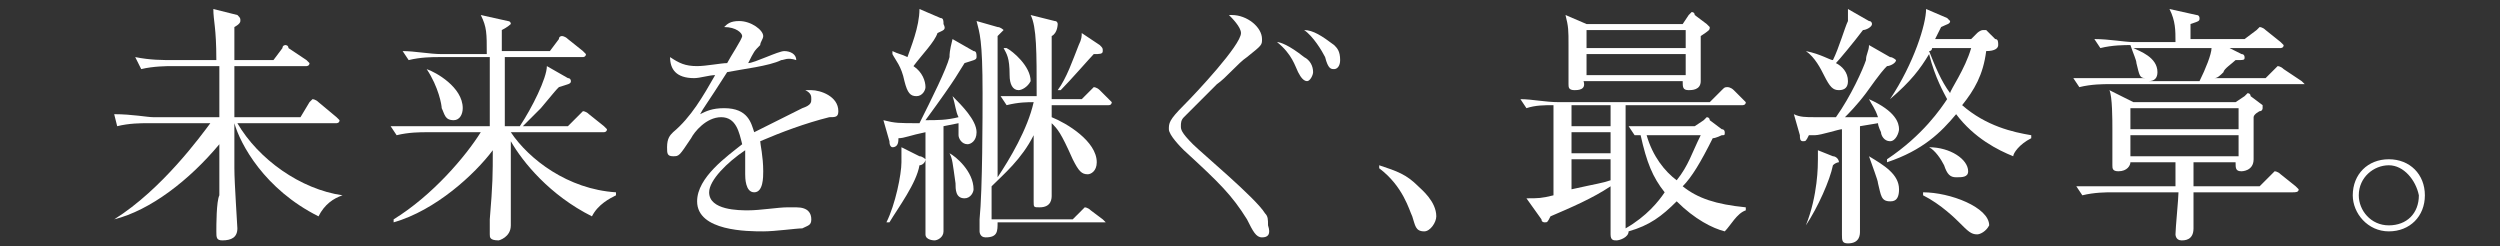
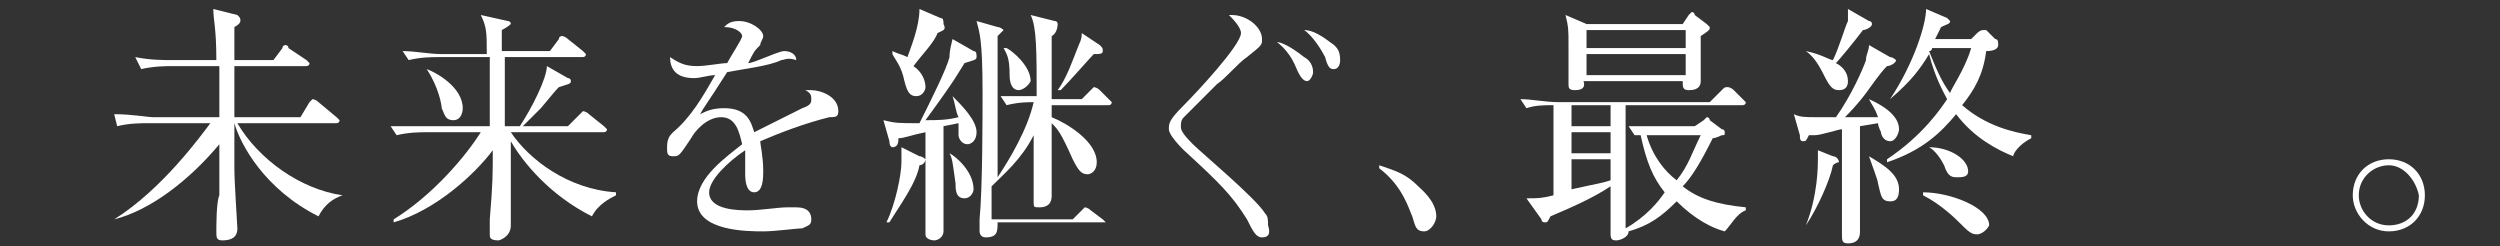
<svg xmlns="http://www.w3.org/2000/svg" version="1.1" id="_イヤー_2" x="0px" y="0px" viewBox="0 0 83.2 8.2" style="enable-background:new 0 0 83.2 8.2;" xml:space="preserve">
  <rect x="0" y="0" width="83.2" height="8.2" fill="#333333" stroke="none" />
  <style type="text/css">
	.st0{fill:#FFFFFF;}
</style>
  <g>
    <g>
      <g>
        <g>
          <path class="st0" d="M10,3.9l0.3-0.5c0,0,0.1-0.1,0.1-0.1s0.1,0,0.2,0.1l0.6,0.5c0,0,0.1,0.1,0.1,0.1c0,0.1-0.1,0.1-0.1,0.1H7.9      c0.7,1.2,2.1,2.2,3.5,2.4v0c-0.3,0.1-0.6,0.3-0.8,0.7C8.8,6.3,8,4.8,7.8,4.1h0c0,0.4,0,1.1,0,1.5c0,0.5,0.1,1.9,0.1,2      C7.9,7.9,7.7,8,7.4,8C7.2,8,7.2,7.9,7.2,7.7c0-0.2,0-1,0.1-1.2c0-0.4,0-1.1,0-1.7C6.3,6,5,7,3.8,7.3v0c1.6-1,2.9-2.8,3.2-3.2      H4.9c-0.2,0-0.6,0-1,0.1L3.8,3.8c0.6,0,1.1,0.1,1.3,0.1h2.2c0-0.5,0-1.2,0-1.7H5.7c-0.1,0-0.6,0-1,0.1L4.5,1.9C5,2,5.4,2,5.8,2      h1.4c0-1.1-0.1-1.3-0.1-1.7l0.8,0.2C8,0.6,8,0.6,8,0.7c0,0.1-0.2,0.2-0.2,0.2V2h1.3l0.3-0.4c0-0.1,0.1-0.1,0.1-0.1      c0,0,0.1,0,0.1,0.1L10.2,2c0,0,0.1,0.1,0.1,0.1c0,0.1-0.1,0.1-0.1,0.1H7.8v1.7H10z" />
          <path class="st0" d="M17,4.4c0.6,0.9,1.9,1.9,3.5,2l0,0.1c-0.2,0.1-0.6,0.3-0.8,0.7c-1.4-0.7-2.3-1.8-2.7-2.5c0,0.8,0,1.4,0,1.8      c0,0.2,0,0.9,0,1C17,7.9,16.6,8,16.6,8c-0.3,0-0.3-0.1-0.3-0.2c0-0.1,0-0.4,0-0.5c0.1-1.2,0.1-1.5,0.1-2.3      c-0.6,0.8-1.9,2-3.3,2.4l0-0.1c1.3-0.8,2.4-2.1,2.9-2.9h-1.8c-0.2,0-0.6,0-1,0.1l-0.2-0.3c0.4,0,0.9,0,1.3,0h2c0-0.9,0-1,0-2.3      h-1.7c-0.2,0-0.6,0-1,0.1l-0.2-0.3c0.4,0,0.9,0.1,1.3,0.1h1.5c0-0.7,0-0.9-0.2-1.3l0.9,0.2c0,0,0.1,0,0.1,0.1      c0,0-0.1,0.1-0.3,0.2c0,0.1,0,0.6,0,0.7h1.6l0.3-0.4c0-0.1,0.1-0.1,0.1-0.1c0,0,0.1,0,0.2,0.1l0.5,0.4c0,0,0.1,0.1,0.1,0.1      c0,0.1-0.1,0.1-0.1,0.1h-2.6c0,1.1,0,1.2,0,2.3h0.5c0.4-0.6,0.9-1.6,0.9-2l0.7,0.4c0.1,0,0.1,0.1,0.1,0.1c0,0.1-0.1,0.1-0.4,0.2      c-0.1,0.1-0.1,0.1-0.6,0.7c-0.3,0.3-0.5,0.5-0.6,0.6h1.5l0.4-0.4c0.1-0.1,0.1-0.1,0.1-0.1s0.1,0,0.2,0.1l0.5,0.4      c0,0,0.1,0.1,0.1,0.1c0,0.1-0.1,0.1-0.1,0.1H17z M14.2,2.3c0.3,0.1,1.2,0.6,1.2,1.3c0,0.2-0.1,0.4-0.3,0.4      c-0.3,0-0.3-0.2-0.4-0.4C14.7,3.5,14.6,2.9,14.2,2.3L14.2,2.3z" />
          <path class="st0" d="M27.6,3.9c-0.8,0.2-1.6,0.5-2.3,0.8c0,0.1,0.1,0.5,0.1,1c0,0.2,0,0.7-0.3,0.7c-0.3,0-0.3-0.5-0.3-0.6      c0-0.1,0-0.7,0-0.8c-0.6,0.4-1.2,1-1.2,1.4C23.6,7,24.6,7,24.9,7c0.4,0,1-0.1,1.3-0.1c0.2,0,0.2,0,0.3,0c0.4,0,0.5,0.2,0.5,0.4      c0,0.2-0.1,0.2-0.3,0.3c-0.2,0-0.9,0.1-1.3,0.1c-0.5,0-2.2,0-2.2-1c0-0.8,1-1.5,1.5-1.9c-0.1-0.4-0.2-0.9-0.7-0.9      c-0.5,0-0.9,0.5-1,0.7c-0.4,0.6-0.4,0.6-0.6,0.6c-0.2,0-0.2-0.1-0.2-0.3c0-0.3,0.1-0.4,0.2-0.5c0.6-0.5,1-1.2,1.4-1.9      c-0.2,0-0.5,0.1-0.7,0.1c-0.6,0-0.8-0.3-0.8-0.7c0.3,0.2,0.5,0.3,0.9,0.3c0.3,0,0.8-0.1,1-0.1c0.1-0.2,0.5-0.8,0.5-0.9      c0-0.1-0.2-0.3-0.6-0.3c0.1-0.1,0.2-0.2,0.5-0.2c0.4,0,0.8,0.3,0.8,0.5c0,0.1-0.1,0.2-0.1,0.3c-0.2,0.2-0.2,0.2-0.4,0.6      c0.2,0,1-0.4,1.2-0.4c0.2,0,0.4,0.1,0.4,0.3C26.2,1.9,26.1,2,26,2c-0.4,0.2-1.3,0.3-1.8,0.4c-0.7,1.1-0.8,1.2-0.9,1.4      c0.2-0.1,0.4-0.2,0.8-0.2c0.8,0,0.9,0.5,1,0.8c0.6-0.3,1.4-0.7,1.6-0.8C27,3.5,27,3.4,27,3.3C27,3.2,27,3.1,26.8,3      c0.1,0,0.1,0,0.2,0c0.3,0,0.9,0.2,0.9,0.7C27.9,3.9,27.8,3.9,27.6,3.9z" />
          <path class="st0" d="M32.2,4.8c-0.2,0-0.3-0.2-0.3-0.3c0-0.1,0-0.3,0-0.4l-0.5,0.1c0,1.2,0,1.3,0,2.3c0,0.2,0,1,0,1.2      c0,0.2-0.2,0.3-0.3,0.3c0,0-0.3,0-0.3-0.2c0-0.3,0-1.3,0-1.6c0-0.2,0-1.1,0-1.3V4.4c-0.5,0.1-0.7,0.2-0.9,0.2      c0,0.1,0,0.3-0.2,0.3c0,0-0.1,0-0.1-0.2L29.4,4c0.4,0.1,0.5,0.1,1.2,0.1c0.4-0.8,0.9-1.8,1-2.2c0-0.1,0-0.2,0.1-0.6l0.7,0.4      c0.1,0,0.1,0.1,0.1,0.2c0,0.1-0.1,0.1-0.4,0.2c-0.2,0.3-0.2,0.4-1.3,1.9c0.4,0,0.7,0,1.1-0.1c-0.1-0.2-0.1-0.4-0.2-0.7l0,0      C32,3.5,32.5,4,32.5,4.4C32.5,4.7,32.3,4.8,32.2,4.8z M30.6,5.5c-0.1,0.6-0.7,1.4-1,1.9l-0.1,0c0.3-0.6,0.5-1.6,0.5-2      c0,0,0-0.4,0-0.5l0.6,0.3c0.1,0,0.2,0.1,0.2,0.1C30.8,5.4,30.7,5.5,30.6,5.5z M31.2,1.1c-0.1,0.3-0.5,0.7-0.8,1.1      c0.3,0.2,0.4,0.5,0.4,0.7c0,0.1-0.1,0.3-0.3,0.3c-0.2,0-0.3-0.1-0.4-0.5C30,2.2,29.8,2,29.7,1.8l0-0.1c0.2,0.1,0.3,0.1,0.5,0.2      c0.1-0.3,0.4-1,0.4-1.6l0.7,0.3c0.1,0,0.1,0.1,0.1,0.2C31.5,1,31.4,1,31.2,1.1z M32.1,6.6c-0.3,0-0.3-0.3-0.3-0.5      c-0.1-0.7-0.1-0.8-0.2-1l0,0c0.2,0.1,0.8,0.6,0.8,1.2C32.4,6.4,32.3,6.6,32.1,6.6z M36.9,7.4h-3.7c0,0.3,0,0.5-0.4,0.5      c-0.2,0-0.2-0.2-0.2-0.2c0-0.1,0-0.3,0-0.4c0.1-1,0.1-3.5,0.1-4.2c0-1.8-0.1-2-0.2-2.4l0.7,0.2c0.1,0,0.2,0.1,0.2,0.1      s-0.1,0.1-0.2,0.2c0,1.9,0,2.1,0,2.7c0,0.7,0,1.4,0,2c0.4-0.6,1-1.6,1.2-2.5c-0.2,0-0.5,0-0.9,0.1l-0.2-0.3c0.4,0,0.5,0,1.2,0      c0-1.5,0-2.3-0.2-2.7l0.8,0.2c0.1,0,0.1,0.1,0.1,0.1S35.2,1.1,35,1.2v2.1h1L36.3,3c0.1-0.1,0.1-0.1,0.1-0.1s0.1,0,0.2,0.1      l0.3,0.3c0.1,0.1,0.1,0.1,0.1,0.1c0,0,0,0.1-0.1,0.1H35v0.4c0.5,0.2,1.5,0.8,1.5,1.5c0,0.3-0.2,0.4-0.3,0.4      c-0.2,0-0.3-0.1-0.5-0.5c-0.4-0.9-0.5-1-0.7-1.2c0,0.3,0,1.3,0,1.7c0,0.1,0,0.6,0,0.7c0,0.1,0,0.4-0.4,0.4c-0.2,0-0.2,0-0.2-0.2      c0-0.1,0-0.3,0-0.4c0-0.3,0-1.4,0-1.8c-0.4,0.8-1,1.3-1.4,1.7l0,0l0,1.1h2.7l0.3-0.3c0.1-0.1,0.1-0.1,0.1-0.1c0,0,0.1,0,0.2,0.1      l0.4,0.3c0,0,0.1,0.1,0.1,0.1C37,7.4,37,7.4,36.9,7.4z M33.9,3c-0.2,0-0.3-0.2-0.3-0.5c0-0.6-0.1-0.7-0.2-0.9l0.1,0      c0.2,0.1,0.8,0.6,0.8,1.1C34.2,2.9,34,3,33.9,3z M36.4,1.8c-0.1,0.1-0.8,0.9-1.1,1.2l-0.1,0c0.3-0.4,0.5-1,0.7-1.5      C36,1.3,36,1.2,36,1.1l0.6,0.4c0.1,0.1,0.1,0.1,0.1,0.2C36.7,1.8,36.6,1.8,36.4,1.8z" />
          <path class="st0" d="M42,7.9c-0.2,0-0.3-0.2-0.5-0.6C41,6.5,40.6,6.1,39.4,5c-0.1-0.1-0.5-0.5-0.5-0.7c0-0.2,0-0.3,0.5-0.8      c0.4-0.4,1.9-2,1.9-2.4c0-0.2-0.3-0.5-0.4-0.6c0.1,0,0.1,0,0.1,0c0.5,0,1,0.4,1,0.8c0,0.2,0,0.2-0.5,0.6c-0.3,0.2-0.7,0.7-1,0.9      c-0.6,0.6-1,1-1.1,1.1c-0.1,0.1-0.1,0.2-0.1,0.3c0,0.1,0,0.2,0.4,0.6c0.3,0.3,2.1,1.8,2.4,2.3c0.1,0.1,0.1,0.2,0.1,0.4      C42.3,7.8,42.2,7.9,42,7.9z M43.5,2.7c-0.1,0-0.2-0.1-0.3-0.3c-0.1-0.2-0.2-0.6-0.7-1c0.1,0,0.4,0.1,0.9,0.5      c0.2,0.1,0.3,0.3,0.3,0.5C43.7,2.5,43.6,2.7,43.5,2.7z M44.4,2.3c-0.1,0-0.2,0-0.3-0.4C44,1.7,43.7,1.2,43.4,1      c0.3,0,0.6,0.2,1,0.5c0.1,0.1,0.2,0.2,0.2,0.5C44.6,2.2,44.5,2.3,44.4,2.3z" />
          <path class="st0" d="M47.4,7.7c-0.3,0-0.3-0.2-0.4-0.5c-0.1-0.2-0.3-1-1.1-1.6l0-0.1c0.6,0.2,0.9,0.3,1.3,0.7      c0.1,0.1,0.6,0.5,0.6,1C47.8,7.4,47.6,7.7,47.4,7.7z" />
          <path class="st0" d="M57.4,7.7c-0.4-0.1-1-0.4-1.6-1c-0.5,0.5-0.9,0.8-1.6,1c0,0.2-0.3,0.3-0.4,0.3c-0.1,0-0.2,0-0.2-0.2      c0-0.2,0-1.4,0-1.6c-0.6,0.4-1.3,0.7-2,1c-0.1,0.2-0.1,0.2-0.2,0.2c0,0-0.1,0-0.1-0.1l-0.5-0.7c0.4,0,0.5,0,0.9-0.1V3.5      c-0.3,0-0.6,0-0.9,0.1l-0.2-0.3c0.4,0,0.8,0.1,1.3,0.1h5l0.4-0.4c0.1-0.1,0.1-0.1,0.2-0.1c0,0,0.1,0,0.2,0.1L58,3.3      c0,0,0.1,0.1,0.1,0.1c0,0.1-0.1,0.1-0.1,0.1h-3.9c0,2.2,0,4,0,4.1c0.7-0.4,1.1-0.9,1.3-1.2c-0.4-0.5-0.6-1-0.8-1.9      c-0.1,0-0.1,0-0.2,0l-0.2-0.3c0.6,0,1.3,0,1.3,0h0.9L56.7,4c0,0,0.1-0.1,0.1-0.1c0,0,0.1,0,0.1,0.1l0.4,0.3      c0.1,0,0.1,0.1,0.1,0.1c0,0.1,0,0.1-0.1,0.1c0,0-0.2,0.1-0.3,0.1c-0.4,0.8-0.7,1.3-1,1.6c0.5,0.4,1.1,0.6,2.1,0.7l0,0.1      C57.8,7.1,57.6,7.5,57.4,7.7z M56.6,1.2c0,0.2,0,1.3,0,1.5c0,0.3-0.3,0.3-0.4,0.3C56,3,56,2.9,56,2.7h-3.3C52.8,3,52.5,3,52.4,3      c-0.2,0-0.2-0.1-0.2-0.2c0-0.1,0-0.4,0-0.4c0-0.3,0-0.6,0-0.9c0-0.5,0-0.6-0.1-1l0.7,0.3H56l0.2-0.3c0,0,0.1-0.1,0.1-0.1      c0,0,0.1,0,0.1,0.1l0.4,0.3c0,0,0.1,0.1,0.1,0.1C56.9,1,56.9,1,56.6,1.2z M52.3,3.5v0.7h1.3l0-0.7H52.3z M53.6,4.4h-1.3v0.7h1.3      V4.4z M52.3,5.3v1c0.9-0.2,1-0.2,1.3-0.3l0-0.7H52.3z M56.1,1h-3.3v0.6h3.3V1z M56.1,1.8h-3.3v0.7h3.3V1.8z M55.5,4.5      c-0.1,0-0.4,0-0.7,0c0.2,0.7,0.6,1.2,1,1.5c0.4-0.5,0.5-0.9,0.8-1.5H55.5z" />
          <path class="st0" d="M62.9,4.7c-0.2,0-0.3-0.2-0.3-0.3c0,0-0.1-0.2-0.1-0.3l-0.6,0.1c0,1.2,0,2.4,0,2.7c0,0.1,0,0.7,0,0.8      c0,0.1,0,0.4-0.4,0.4c-0.2,0-0.2-0.1-0.2-0.3c0-0.1,0-0.5,0-0.5c0-0.7,0-1,0-3c-0.1,0-0.7,0.2-0.9,0.2c0,0-0.1,0-0.2,0      c-0.1,0.2-0.1,0.2-0.2,0.2c-0.1,0-0.1-0.1-0.1-0.2l-0.2-0.7c0.2,0.1,0.4,0.1,0.7,0.1c0.2,0,0.5,0,0.7,0c0.5-0.7,0.9-1.6,1-1.9      c0-0.2,0.1-0.3,0.1-0.5l0.7,0.4C63,1.9,63.1,2,63.1,2c0,0.1-0.2,0.2-0.3,0.2c-0.1,0.1-0.2,0.2-0.7,0.9c-0.3,0.4-0.6,0.7-0.7,0.8      c0,0,0.9,0,1.1,0c-0.1-0.3-0.2-0.4-0.3-0.6l0,0c0.9,0.4,1,0.8,1,1C63.2,4.4,63.1,4.7,62.9,4.7z M61,5.5c-0.1,0.5-0.5,1.4-0.9,2      l0,0c0.4-1,0.4-2,0.4-2.2c0-0.1,0-0.2,0-0.3L61,5.2c0.1,0,0.2,0.1,0.2,0.2C61.2,5.4,61.1,5.4,61,5.5z M62,1      c-0.3,0.4-0.8,1-0.9,1.1c0.2,0.1,0.4,0.3,0.4,0.6c0,0.2-0.1,0.3-0.3,0.3c-0.2,0-0.3-0.1-0.5-0.5c-0.1-0.2-0.3-0.6-0.6-0.8l0,0      C60.6,1.8,60.9,2,61,2c0.2-0.4,0.4-1.1,0.5-1.3c0-0.1,0-0.2,0-0.4l0.7,0.4c0.1,0,0.1,0.1,0.1,0.1C62.3,0.9,62.1,1,62,1z       M62.9,6.7c-0.3,0-0.3-0.2-0.4-0.6c0-0.1-0.2-0.6-0.3-0.9l0,0c0.5,0.3,1,0.6,1,1.1C63.2,6.7,63,6.7,62.9,6.7z M67,5.2      c-0.5-0.2-1.3-0.6-1.9-1.4c-0.5,0.6-1.1,1.2-2.3,1.6l0-0.1c1.2-0.8,1.8-1.7,2-2c-0.1-0.2-0.4-0.7-0.6-1.5      c-0.3,0.5-0.6,0.9-1.3,1.5l0,0c0.8-1.2,1.2-2.5,1.2-3l0.7,0.3c0.1,0.1,0.1,0.1,0.1,0.1c0,0.1-0.1,0.1-0.3,0.2      c-0.1,0.2-0.1,0.2-0.2,0.4h1.2l0.2-0.2c0,0,0.1-0.1,0.2-0.1c0,0,0.1,0,0.1,0l0.3,0.3c0.1,0,0.1,0.1,0.1,0.2      c0,0.1-0.1,0.2-0.4,0.2C66,2.5,65.7,3,65.3,3.5c0.8,0.7,1.7,0.9,2.3,1l0,0.1C67.2,4.8,67,5.1,67,5.2z M65.8,7.8      c-0.2,0-0.3-0.1-0.6-0.4c-0.1-0.1-0.6-0.6-1.2-0.9l0-0.1c0.9,0,2.2,0.5,2.2,1.1C66.1,7.7,65.9,7.8,65.8,7.8z M65.1,5.9      c-0.2,0-0.3-0.1-0.4-0.4c-0.1-0.2-0.3-0.5-0.5-0.6l0,0c0.7,0,1.3,0.4,1.3,0.8C65.5,5.9,65.3,5.9,65.1,5.9z M64.3,1.6      c0,0,0,0.1-0.1,0.1c0.2,0.5,0.4,1,0.7,1.4c0-0.1,0.5-0.8,0.7-1.5H64.3z" />
-           <path class="st0" d="M76.3,2.8h-6.1c-0.2,0-0.6,0-1,0.1l-0.2-0.3c0.5,0,1,0,1.3,0h1.1c-0.2,0-0.2-0.1-0.3-0.5      c0-0.1-0.1-0.3-0.2-0.6c-0.2,0-0.6,0-1,0.1l-0.2-0.3c0.5,0,1,0.1,1.3,0.1h1.4c0-0.4,0-0.7-0.2-1.1l0.9,0.2      c0.1,0,0.1,0.1,0.1,0.1c0,0.1,0,0.1-0.3,0.2v0.5h1.8L75.1,1c0.1-0.1,0.1-0.1,0.1-0.1c0,0,0.1,0,0.2,0.1l0.5,0.4      c0,0,0.1,0.1,0.1,0.1c0,0.1-0.1,0.1-0.1,0.1h-1.7l0.4,0.2c0.1,0,0.1,0.1,0.1,0.1c0,0.1,0,0.1-0.3,0.1c-0.1,0.1-0.4,0.3-0.4,0.4      c-0.1,0.1-0.2,0.2-0.3,0.2h1.7l0.3-0.3c0.1-0.1,0.1-0.1,0.1-0.1c0,0,0.1,0,0.2,0.1l0.6,0.4c0,0,0.1,0.1,0.1,0.1      C76.5,2.8,76.4,2.8,76.3,2.8z M76.3,6.4H73c0,0.2,0,1.1,0,1.2C73,8,72.7,8,72.6,8c-0.2,0-0.2-0.2-0.2-0.2c0-0.2,0.1-1.2,0.1-1.4      h-2.2c-0.2,0-0.6,0-1,0.1l-0.2-0.3c0.6,0,1.2,0,1.3,0h2V5.4h-1.5c0,0.1-0.1,0.3-0.4,0.3c-0.2,0-0.2-0.1-0.2-0.2c0-0.1,0-1,0-1.2      c0-0.3,0-1.1-0.1-1.3L71,3.4h3.4l0.3-0.2c0,0,0.1-0.1,0.1-0.1c0,0,0.1,0,0.1,0.1l0.4,0.3c0,0,0,0,0,0.1c0,0,0,0.1-0.1,0.1      c0,0-0.2,0.1-0.2,0.2c0,0.2,0,1.2,0,1.4c0,0.4-0.4,0.4-0.4,0.4c-0.2,0-0.2-0.1-0.2-0.3H73v0.8h2.2l0.4-0.4      c0.1-0.1,0.1-0.1,0.1-0.1c0,0,0.1,0,0.2,0.1l0.5,0.4c0,0,0.1,0.1,0.1,0.1C76.5,6.4,76.4,6.4,76.3,6.4z M74.5,3.6h-3.6v0.7h3.6      V3.6z M74.5,4.5h-3.6v0.7h3.6V4.5z M71,1.6c0.2,0.1,0.8,0.3,0.8,0.8c0,0.2-0.1,0.3-0.3,0.3h1.7c0.2-0.4,0.4-0.9,0.4-1.1H71z" />
          <path class="st0" d="M79.5,7.7c-0.7,0-1.2-0.6-1.2-1.2c0-0.7,0.5-1.2,1.2-1.2c0.7,0,1.2,0.5,1.2,1.2C80.7,7.2,80.2,7.7,79.5,7.7      z M79.5,5.5c-0.5,0-1,0.4-1,1c0,0.5,0.4,1,1,1s1-0.4,1-1C80.4,6,80,5.5,79.5,5.5z" />
        </g>
      </g>
    </g>
  </g>
</svg>